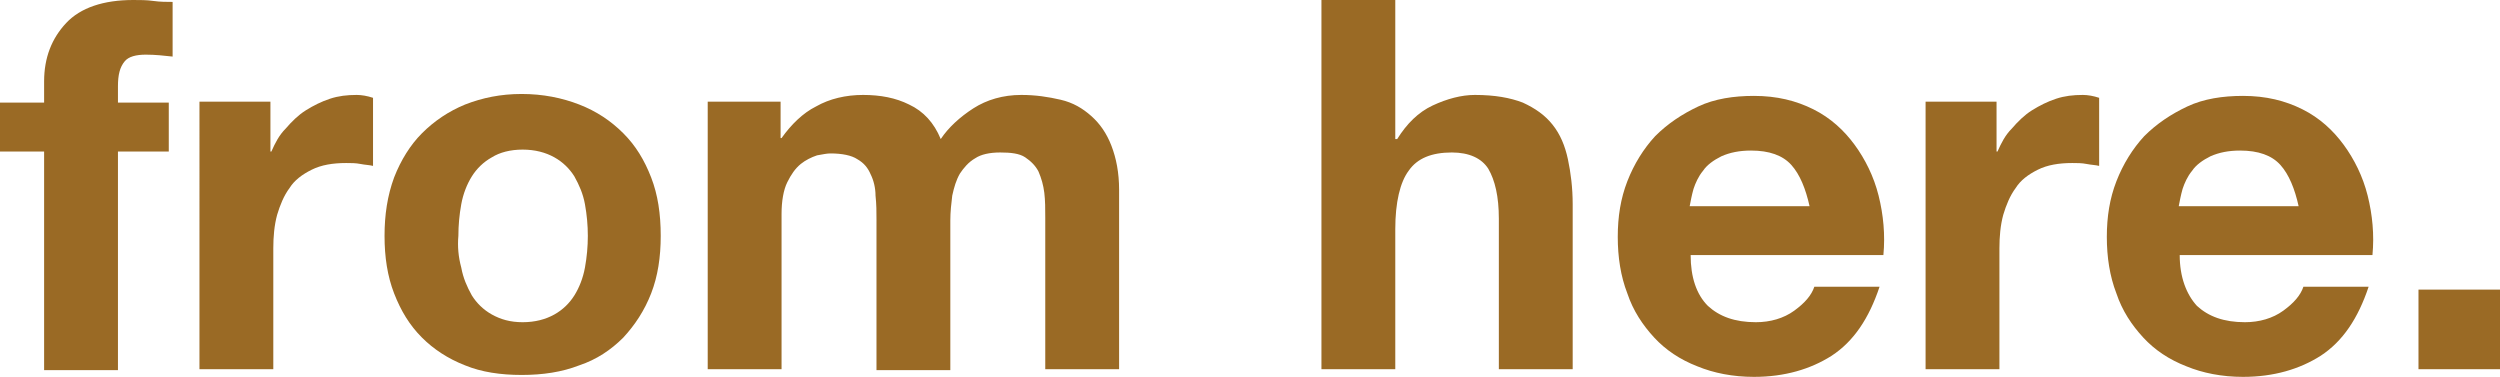
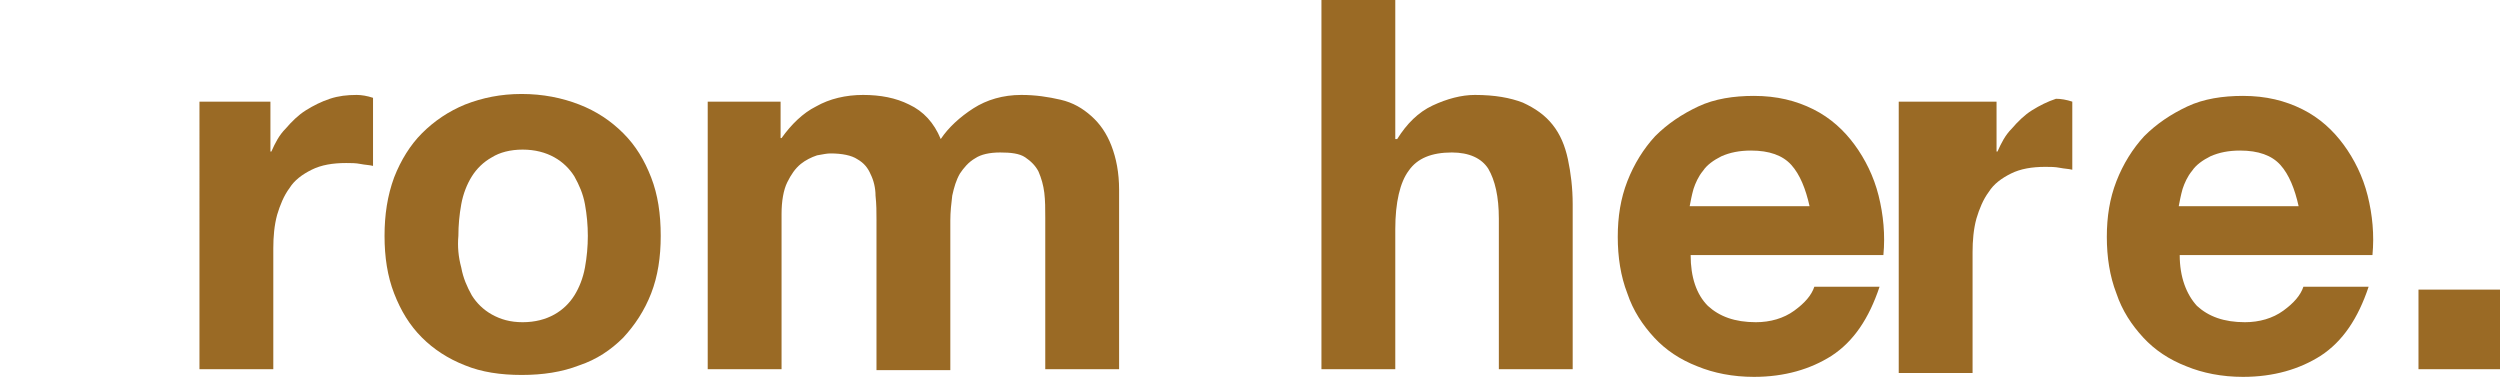
<svg xmlns="http://www.w3.org/2000/svg" version="1.1" id="レイヤー_1" x="0px" y="0px" width="260.7px" height="39.3px" viewBox="0 0 260.7 39.3" style="enable-background:new 0 0 260.7 39.3;" xml:space="preserve">
  <style type="text/css">
	.st0{fill:#9A6A25;}
	.st1{clip-path:url(#SVGID_4_);}
	.st2{fill:#595857;stroke:#595857;stroke-width:0.126;stroke-miterlimit:10;}
	.st3{fill:#FFFFFF;}
	.st4{fill:#595857;stroke:#595857;stroke-width:0.19;stroke-miterlimit:10;}
	.st5{fill:none;stroke:#9A6A25;stroke-width:1.087;stroke-miterlimit:10;}
	.st6{fill:#986A25;}
	.st7{fill:none;stroke:#986A25;stroke-miterlimit:10;}
</style>
  <g>
-     <path class="st0" d="M0,15.8v-5.1h4.6V8.5C4.6,6,5.4,4,6.9,2.4c1.5-1.6,3.9-2.4,7-2.4c0.7,0,1.4,0,2.1,0.1c0.7,0.1,1.4,0.1,2,0.1   v5.7c-0.9-0.1-1.8-0.2-2.8-0.2c-1,0-1.8,0.2-2.2,0.7C12.5,7,12.3,7.8,12.3,9v1.7h5.3v5.1h-5.3v22.8H4.6V15.8H0z" />
    <path class="st0" d="M28.2,10.6v5.2h0.1c0.4-0.9,0.8-1.7,1.5-2.4c0.6-0.7,1.3-1.4,2.1-1.9c0.8-0.5,1.6-0.9,2.5-1.2   c0.9-0.3,1.8-0.4,2.8-0.4c0.5,0,1.1,0.1,1.7,0.3v7.1c-0.4-0.1-0.8-0.1-1.3-0.2c-0.5-0.1-1-0.1-1.5-0.1c-1.4,0-2.6,0.2-3.6,0.7   c-1,0.5-1.8,1.1-2.3,1.9c-0.6,0.8-1,1.8-1.3,2.8c-0.3,1.1-0.4,2.3-0.4,3.5v12.6h-7.7V10.6H28.2z" />
    <path class="st0" d="M41.1,18.5c0.7-1.8,1.7-3.4,2.9-4.6c1.3-1.3,2.8-2.3,4.5-3c1.8-0.7,3.7-1.1,5.9-1.1c2.2,0,4.2,0.4,6,1.1   c1.8,0.7,3.3,1.7,4.6,3c1.3,1.3,2.2,2.8,2.9,4.6c0.7,1.8,1,3.8,1,6.1c0,2.2-0.3,4.2-1,6c-0.7,1.8-1.7,3.3-2.9,4.6   c-1.3,1.3-2.8,2.3-4.6,2.9c-1.8,0.7-3.8,1-6,1c-2.2,0-4.2-0.3-5.9-1c-1.8-0.7-3.3-1.7-4.5-2.9c-1.3-1.3-2.2-2.8-2.9-4.6   c-0.7-1.8-1-3.8-1-6C40.1,22.4,40.4,20.4,41.1,18.5z M48.1,27.9c0.2,1.1,0.6,2,1.1,2.9c0.5,0.8,1.2,1.5,2.1,2   c0.9,0.5,1.9,0.8,3.2,0.8s2.4-0.3,3.3-0.8c0.9-0.5,1.6-1.2,2.1-2c0.5-0.8,0.9-1.8,1.1-2.9c0.2-1.1,0.3-2.2,0.3-3.3   c0-1.1-0.1-2.2-0.3-3.3s-0.6-2-1.1-2.9c-0.5-0.8-1.2-1.5-2.1-2c-0.9-0.5-2-0.8-3.3-0.8s-2.4,0.3-3.2,0.8c-0.9,0.5-1.6,1.2-2.1,2   c-0.5,0.8-0.9,1.8-1.1,2.9s-0.3,2.2-0.3,3.3C47.7,25.7,47.8,26.8,48.1,27.9z" />
    <path class="st0" d="M81.4,10.6v3.8h0.1c1-1.4,2.2-2.6,3.6-3.3c1.4-0.8,3.1-1.2,4.9-1.2c1.8,0,3.4,0.3,4.8,1   c1.5,0.7,2.6,1.9,3.3,3.6c0.8-1.2,2-2.3,3.4-3.2c1.4-0.9,3.1-1.4,5-1.4c1.5,0,2.8,0.2,4.1,0.5s2.3,0.9,3.2,1.7   c0.9,0.8,1.6,1.8,2.1,3.1c0.5,1.3,0.8,2.8,0.8,4.6v18.7h-7.7V22.7c0-0.9,0-1.8-0.1-2.6s-0.3-1.5-0.6-2.2c-0.3-0.6-0.8-1.1-1.4-1.5   c-0.6-0.4-1.5-0.5-2.6-0.5s-2,0.2-2.6,0.6c-0.7,0.4-1.2,1-1.6,1.6c-0.4,0.7-0.6,1.4-0.8,2.3c-0.1,0.8-0.2,1.7-0.2,2.6v15.6h-7.7   V22.9c0-0.8,0-1.6-0.1-2.5c0-0.8-0.2-1.6-0.5-2.2c-0.3-0.7-0.7-1.2-1.4-1.6c-0.6-0.4-1.6-0.6-2.8-0.6c-0.4,0-0.8,0.1-1.4,0.2   c-0.6,0.2-1.2,0.5-1.7,0.9c-0.6,0.5-1,1.1-1.4,1.9c-0.4,0.8-0.6,2-0.6,3.3v16.2h-7.7V10.6H81.4z" />
    <path class="st0" d="M145.5,0v14.5h0.2c1-1.6,2.2-2.8,3.7-3.5c1.5-0.7,3-1.1,4.4-1.1c2.1,0,3.7,0.3,5,0.8c1.3,0.6,2.3,1.3,3.1,2.3   c0.8,1,1.3,2.2,1.6,3.6c0.3,1.4,0.5,3,0.5,4.7v17.2h-7.7V22.8c0-2.3-0.4-4-1.1-5.2c-0.7-1.1-2-1.7-3.8-1.7c-2.1,0-3.6,0.6-4.5,1.9   c-0.9,1.2-1.4,3.3-1.4,6.1v14.6h-7.7V0H145.5z" />
    <path class="st0" d="M178.1,31.9c1.2,1.1,2.8,1.7,5,1.7c1.5,0,2.9-0.4,4-1.2c1.1-0.8,1.8-1.6,2.1-2.5h6.8c-1.1,3.3-2.7,5.7-5,7.2   c-2.2,1.4-4.9,2.2-8.1,2.2c-2.2,0-4.2-0.4-5.9-1.1c-1.8-0.7-3.3-1.7-4.5-3c-1.2-1.3-2.2-2.8-2.8-4.6c-0.7-1.8-1-3.8-1-5.9   c0-2.1,0.3-4,1-5.8c0.7-1.8,1.7-3.4,2.9-4.7c1.3-1.3,2.8-2.3,4.5-3.1s3.7-1.1,5.8-1.1c2.4,0,4.4,0.5,6.2,1.4   c1.8,0.9,3.2,2.2,4.3,3.7c1.1,1.5,2,3.3,2.5,5.3c0.5,2,0.7,4.1,0.5,6.2h-20.1C176.3,28.9,176.9,30.7,178.1,31.9z M186.8,17.2   c-0.9-1-2.3-1.5-4.2-1.5c-1.2,0-2.2,0.2-3.1,0.6c-0.8,0.4-1.5,0.9-1.9,1.5c-0.5,0.6-0.8,1.3-1,1.9c-0.2,0.7-0.3,1.3-0.4,1.8h12.5   C188.3,19.7,187.7,18.2,186.8,17.2z" />
-     <path class="st0" d="M208.2,10.6v5.2h0.1c0.4-0.9,0.8-1.7,1.5-2.4c0.6-0.7,1.3-1.4,2.1-1.9c0.8-0.5,1.6-0.9,2.5-1.2   c0.9-0.3,1.8-0.4,2.8-0.4c0.5,0,1.1,0.1,1.7,0.3v7.1c-0.4-0.1-0.8-0.1-1.3-0.2c-0.5-0.1-1-0.1-1.5-0.1c-1.4,0-2.6,0.2-3.6,0.7   c-1,0.5-1.8,1.1-2.3,1.9c-0.6,0.8-1,1.8-1.3,2.8c-0.3,1.1-0.4,2.3-0.4,3.5v12.6h-7.7V10.6H208.2z" />
+     <path class="st0" d="M208.2,10.6v5.2h0.1c0.4-0.9,0.8-1.7,1.5-2.4c0.6-0.7,1.3-1.4,2.1-1.9c0.8-0.5,1.6-0.9,2.5-1.2   c0.5,0,1.1,0.1,1.7,0.3v7.1c-0.4-0.1-0.8-0.1-1.3-0.2c-0.5-0.1-1-0.1-1.5-0.1c-1.4,0-2.6,0.2-3.6,0.7   c-1,0.5-1.8,1.1-2.3,1.9c-0.6,0.8-1,1.8-1.3,2.8c-0.3,1.1-0.4,2.3-0.4,3.5v12.6h-7.7V10.6H208.2z" />
    <path class="st0" d="M229.1,31.9c1.2,1.1,2.8,1.7,5,1.7c1.5,0,2.9-0.4,4-1.2c1.1-0.8,1.8-1.6,2.1-2.5h6.8c-1.1,3.3-2.7,5.7-5,7.2   c-2.2,1.4-4.9,2.2-8.1,2.2c-2.2,0-4.2-0.4-5.9-1.1c-1.8-0.7-3.3-1.7-4.5-3c-1.2-1.3-2.2-2.8-2.8-4.6c-0.7-1.8-1-3.8-1-5.9   c0-2.1,0.3-4,1-5.8c0.7-1.8,1.7-3.4,2.9-4.7c1.3-1.3,2.8-2.3,4.5-3.1s3.7-1.1,5.8-1.1c2.4,0,4.4,0.5,6.2,1.4   c1.8,0.9,3.2,2.2,4.3,3.7c1.1,1.5,2,3.3,2.5,5.3c0.5,2,0.7,4.1,0.5,6.2h-20.1C227.3,28.9,228,30.7,229.1,31.9z M237.8,17.2   c-0.9-1-2.3-1.5-4.2-1.5c-1.2,0-2.2,0.2-3.1,0.6c-0.8,0.4-1.5,0.9-1.9,1.5c-0.5,0.6-0.8,1.3-1,1.9c-0.2,0.7-0.3,1.3-0.4,1.8h12.5   C239.3,19.7,238.7,18.2,237.8,17.2z" />
    <path class="st0" d="M260.7,30.2v8.3h-8.5v-8.3H260.7z" />
  </g>
</svg>